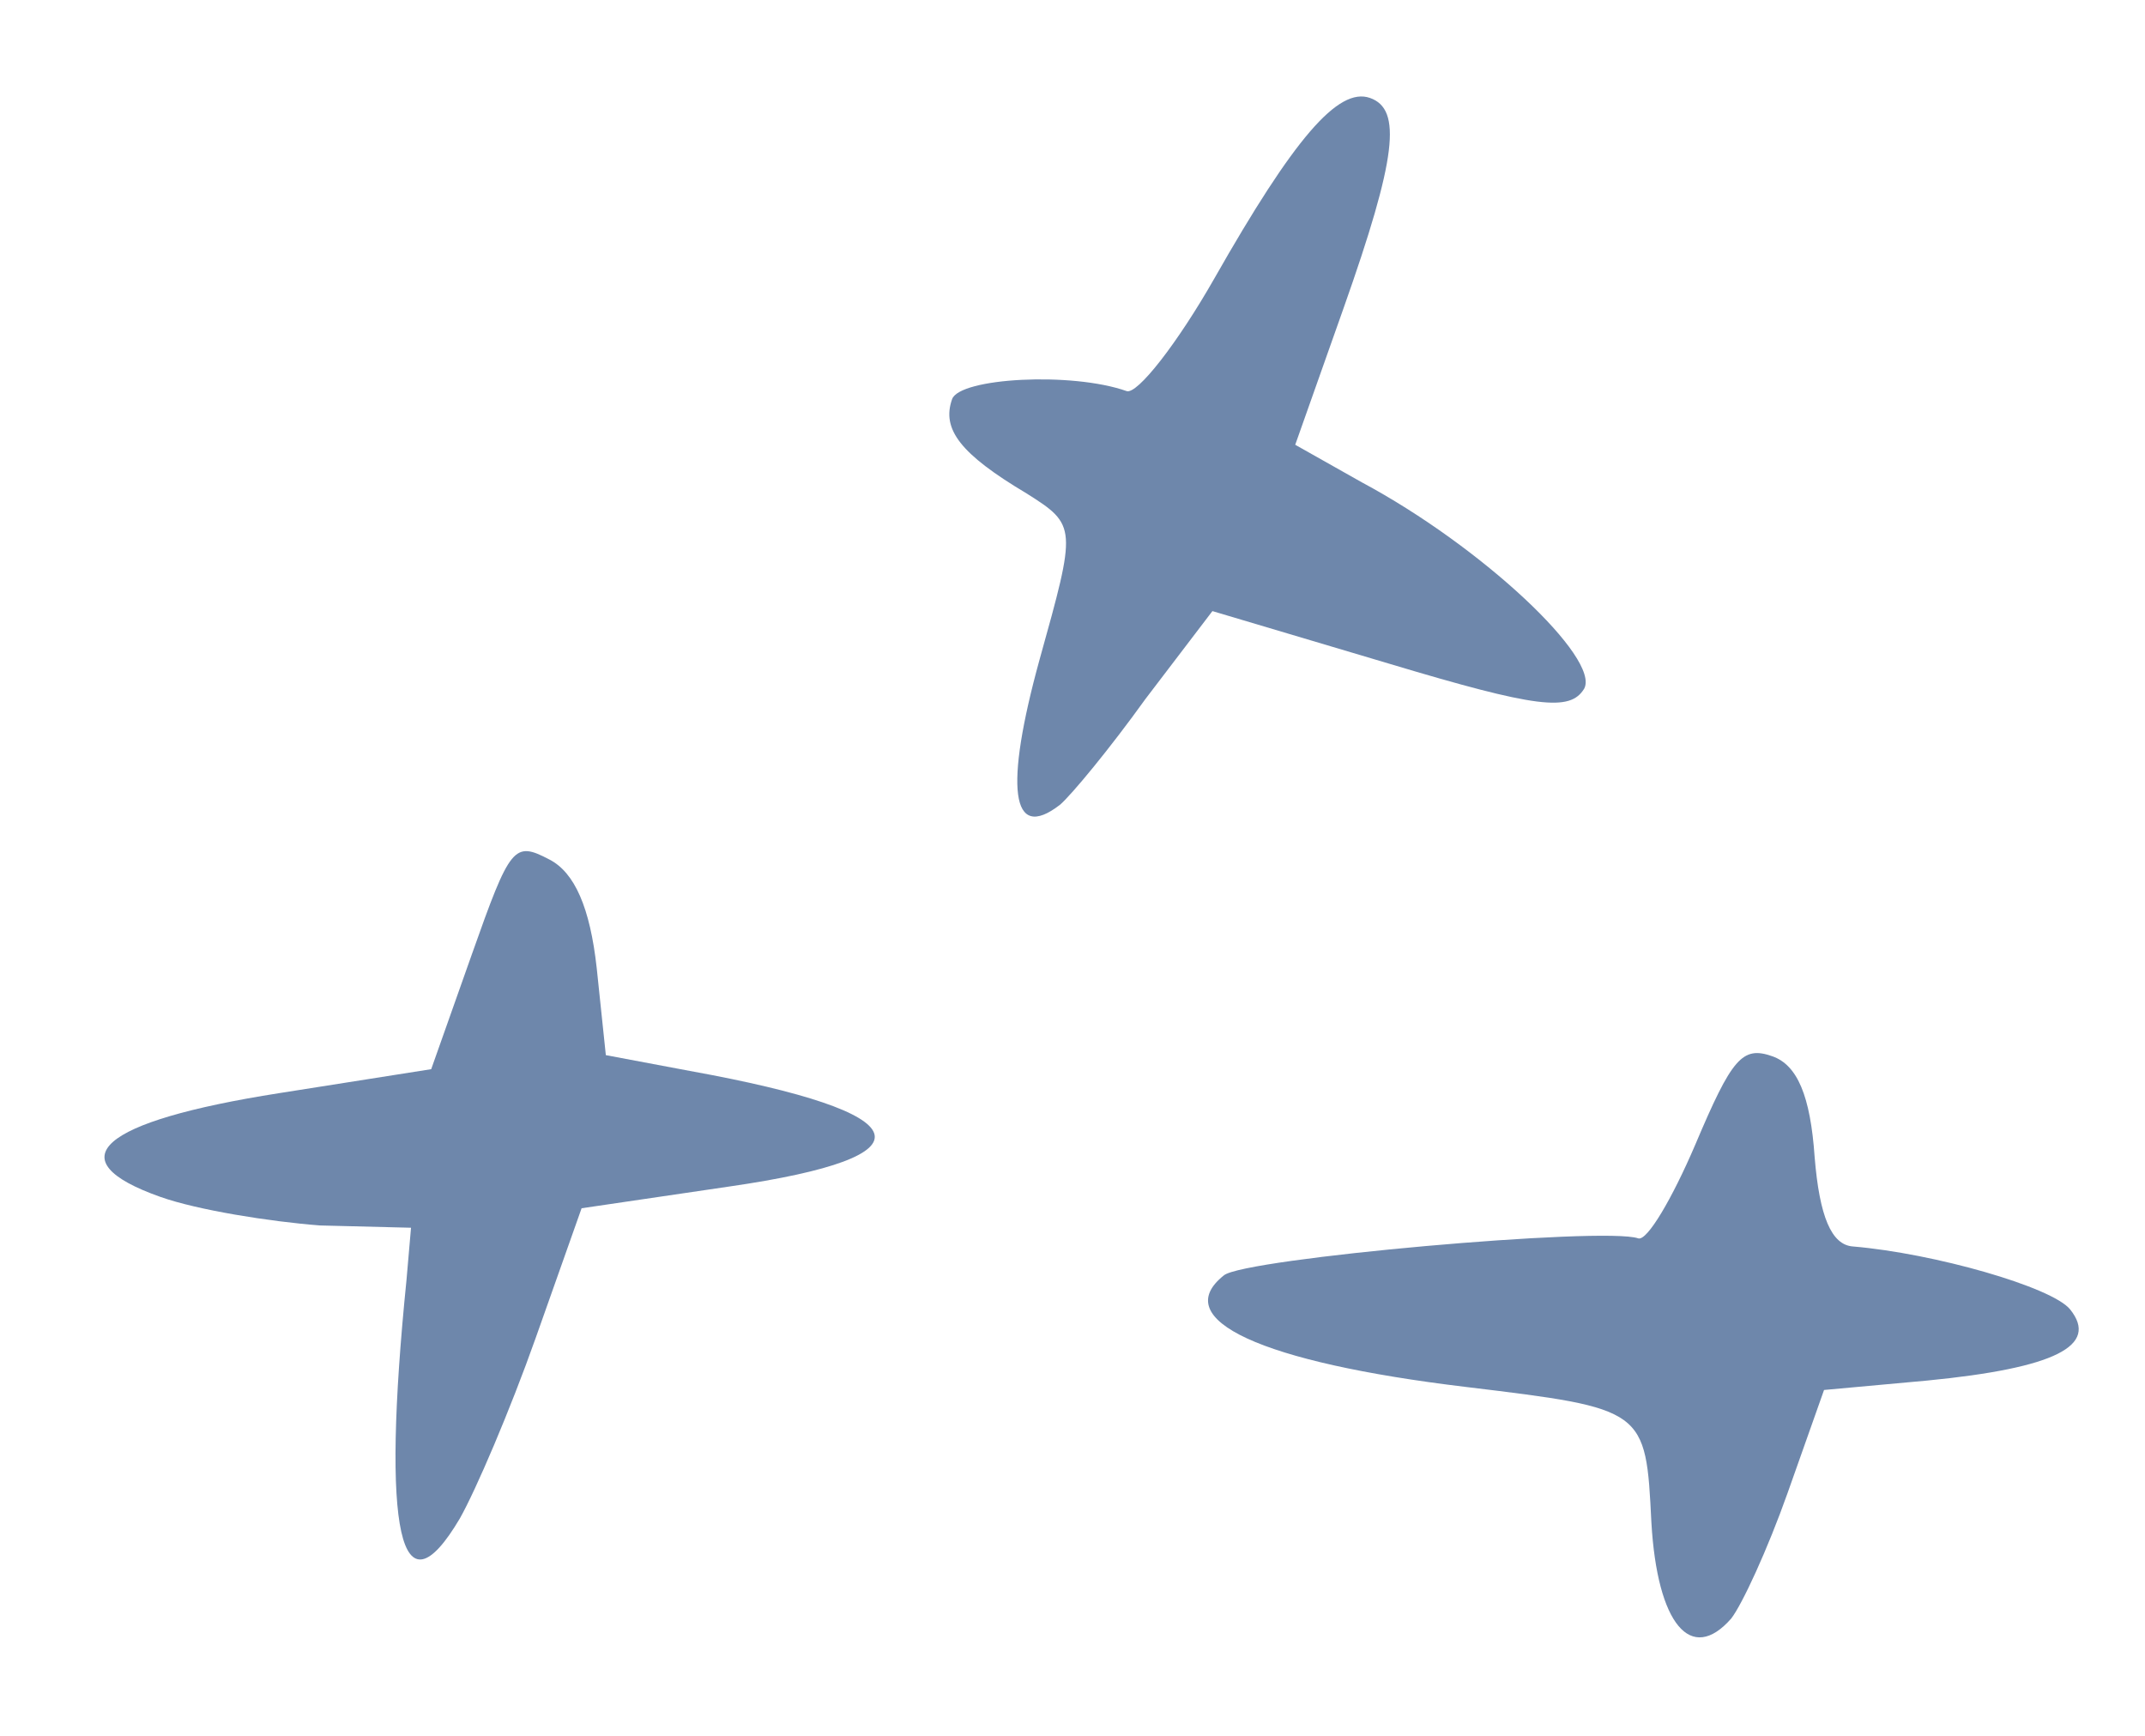
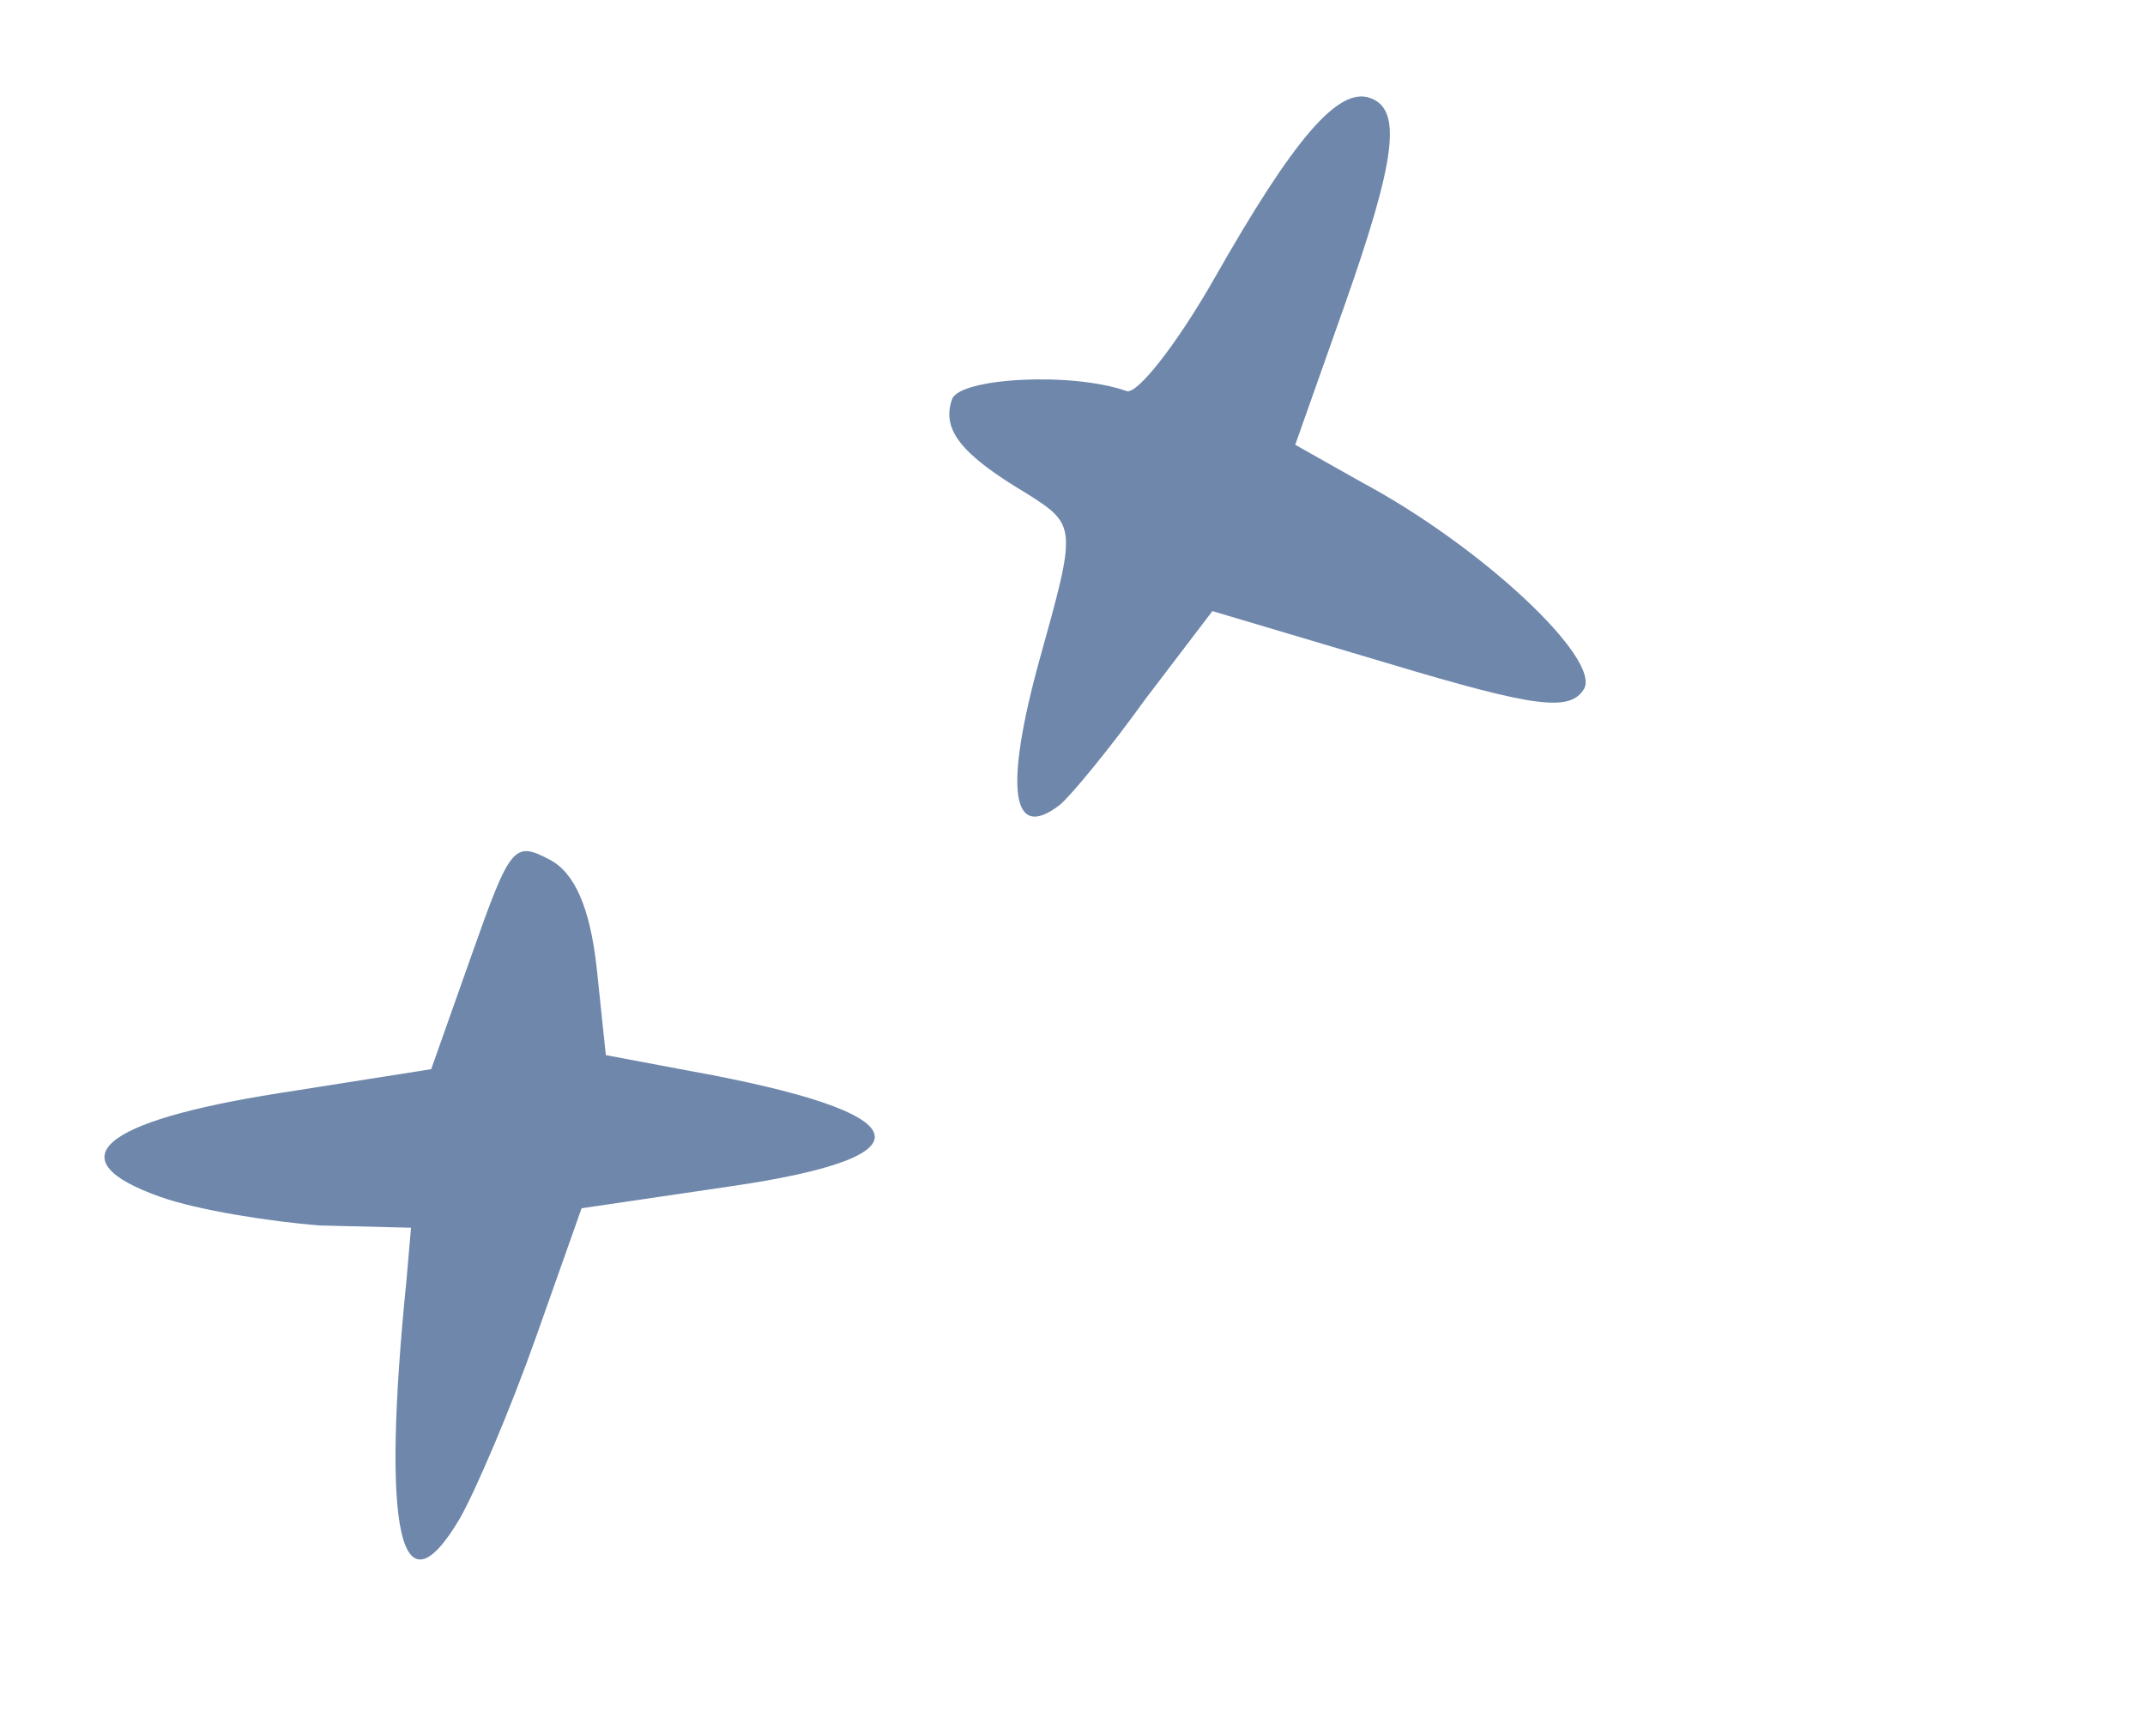
<svg xmlns="http://www.w3.org/2000/svg" width="152" height="123" viewBox="0 0 152 123" fill="none">
-   <path d="M32.584 107.588C33.718 105.584 36.141 99.936 37.965 94.782L41.213 85.607L51.657 84.07C66.414 81.938 65.248 78.838 48.898 75.88L42.931 74.758L42.285 68.59C41.815 64.322 40.723 61.813 38.926 60.895C36.42 59.583 36.161 59.916 33.448 67.583L30.556 75.753L19.771 77.453C7.041 79.453 3.954 82.18 11.37 84.804C14.01 85.738 19.098 86.549 22.677 86.826L29.126 86.987L28.805 90.692C27 108.581 28.363 114.721 32.584 107.588Z" fill="#6E87AB" />
-   <path d="M122.674 114.681C123.451 113.683 125.252 109.794 126.676 105.772L129.256 98.482L136.564 97.815C145.647 96.928 148.754 95.341 146.693 92.772C145.415 91.189 137.067 88.8 131.299 88.314C129.782 88.202 128.934 86.204 128.59 81.981C128.29 77.632 127.36 75.464 125.601 74.841C123.464 74.085 122.731 74.957 120.129 81.108C118.499 84.916 116.714 87.961 116.085 87.739C113.697 86.894 88.142 89.164 86.728 90.361C82.791 93.493 89.356 96.524 103.873 98.267C116.622 99.809 116.622 99.809 117.022 107.871C117.437 115.09 119.831 117.918 122.674 114.681Z" fill="#6E87AB" />
+   <path d="M32.584 107.588C33.718 105.584 36.141 99.936 37.965 94.782L41.213 85.607L51.657 84.07C66.414 81.938 65.248 78.838 48.898 75.88L42.931 74.758L42.285 68.59C41.815 64.322 40.723 61.813 38.926 60.895C36.42 59.583 36.161 59.916 33.448 67.583L30.556 75.753L19.771 77.453C7.041 79.453 3.954 82.18 11.37 84.804C14.01 85.738 19.098 86.549 22.677 86.826L29.126 86.987L28.805 90.692C27 108.581 28.363 114.721 32.584 107.588" fill="#6E87AB" />
  <path d="M75.119 57.015C75.934 56.313 78.651 53.032 81.161 49.535L85.915 43.297L98.455 47.028C108.94 50.173 111.255 50.427 112.255 48.801C113.432 46.672 105.06 38.758 96.499 34.172L91.783 31.513L95.208 21.835C98.989 11.151 99.347 7.742 97.085 6.941C94.822 6.14 91.676 9.835 86.054 19.726C83.439 24.317 80.588 27.976 79.834 27.709C75.938 26.33 68.001 26.774 67.467 28.282C66.711 30.419 68.07 32.173 72.742 34.958C76.327 37.217 76.283 37.343 73.664 46.741C71.178 55.761 71.611 59.733 75.119 57.015Z" fill="#6E87AB" />
</svg>